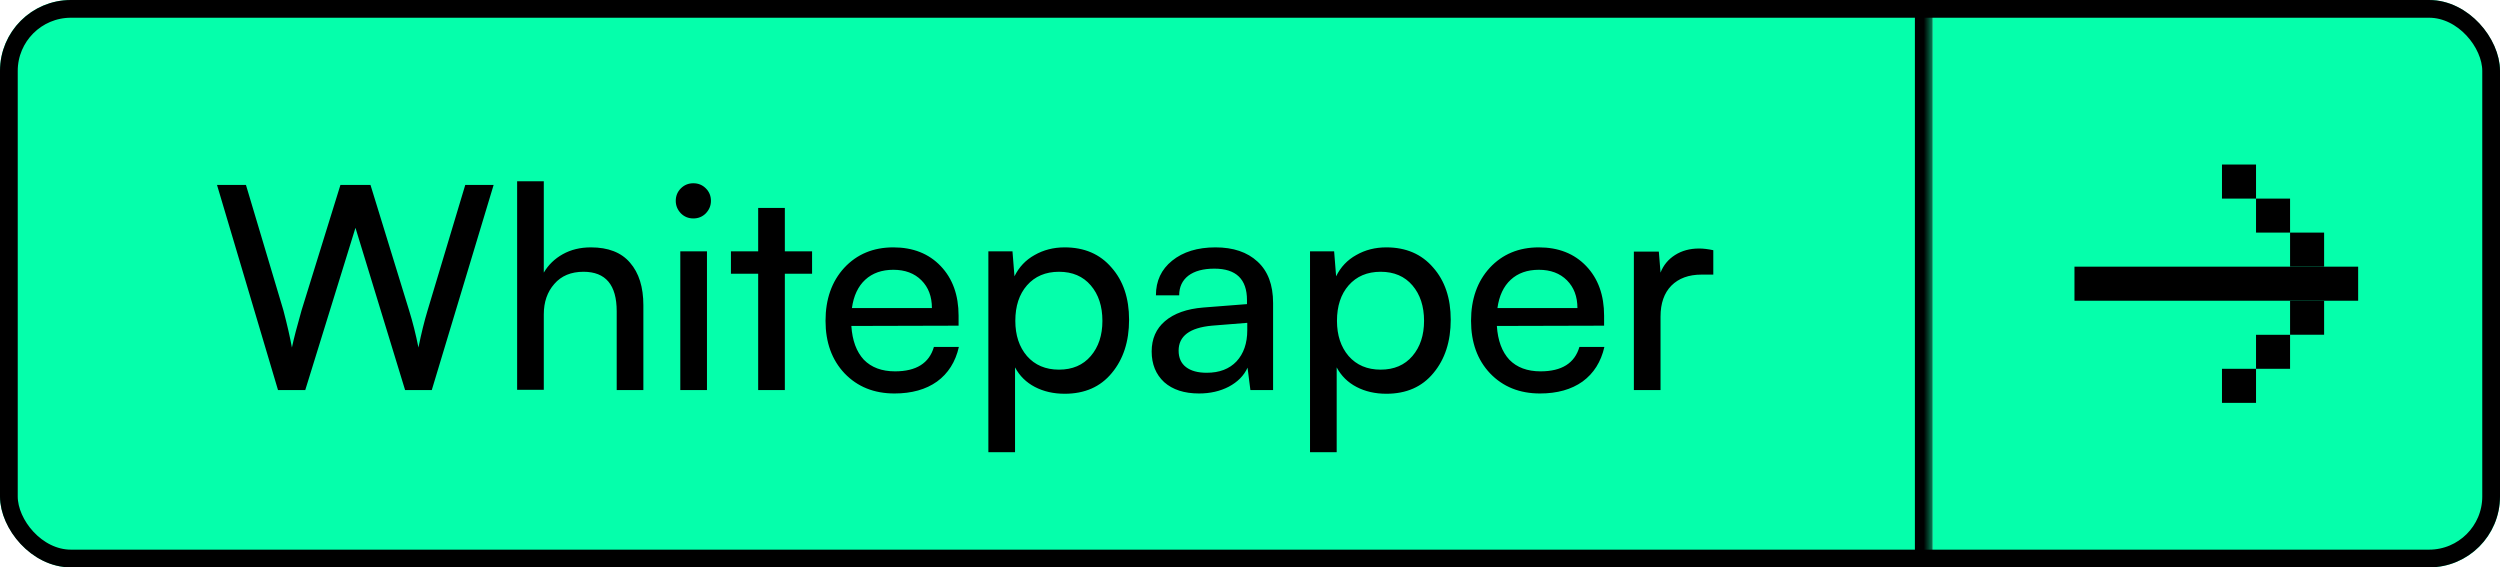
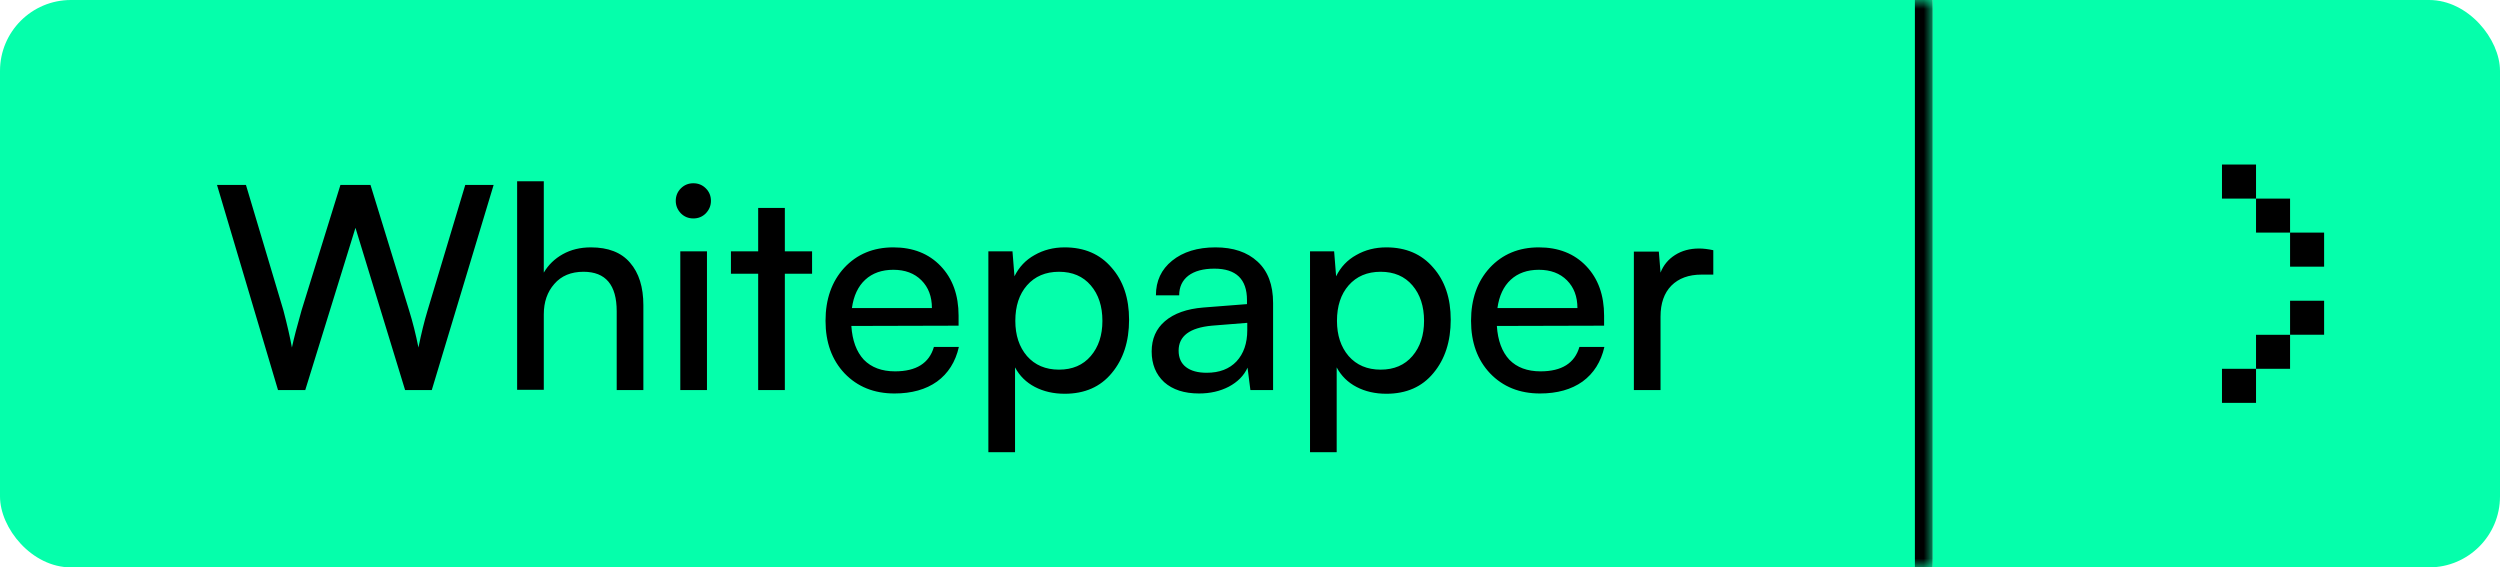
<svg xmlns="http://www.w3.org/2000/svg" width="141" height="32" viewBox="0 0 141 32" fill="none">
  <g clip-path="url(#clip0_647_169)">
    <mask id="path-3-inside-1_647_169" fill="white">
      <path d="M0 0H109V32H0V0Z" />
    </mask>
    <path d="M0 0H109V32H0V0Z" fill="#05FFAB" />
    <path d="M108 0V32H110V0H108Z" fill="black" mask="url(#path-3-inside-1_647_169)" />
    <path d="M15.68 22L12.24 10.432H13.872L15.984 17.504C16.197 18.315 16.357 19.013 16.464 19.6C16.571 19.099 16.752 18.4 17.008 17.504L19.2 10.432H20.896L23.072 17.504C23.275 18.155 23.451 18.853 23.6 19.6C23.76 18.811 23.931 18.117 24.112 17.52L26.24 10.432H27.84L24.352 22H22.848L20.048 12.848L17.216 22H15.68ZM30.67 21.984H29.166V10.224H30.67V15.376C30.926 14.939 31.284 14.592 31.742 14.336C32.201 14.08 32.729 13.952 33.326 13.952C34.307 13.952 35.044 14.24 35.534 14.816C36.035 15.392 36.286 16.192 36.286 17.216V22H34.782V17.552C34.782 16.069 34.158 15.328 32.91 15.328C32.206 15.328 31.657 15.557 31.262 16.016C30.867 16.464 30.67 17.035 30.67 17.728V21.984ZM39.809 12.032C39.617 12.224 39.383 12.32 39.105 12.32C38.828 12.32 38.593 12.224 38.401 12.032C38.209 11.829 38.113 11.595 38.113 11.328C38.113 11.051 38.209 10.816 38.401 10.624C38.593 10.432 38.828 10.336 39.105 10.336C39.383 10.336 39.617 10.432 39.809 10.624C40.001 10.816 40.097 11.051 40.097 11.328C40.097 11.595 40.001 11.829 39.809 12.032ZM38.369 22V14.176H39.873V22H38.369ZM44.265 22H42.761V15.44H41.225V14.176H42.761V11.728H44.265V14.176H45.801V15.44H44.265V22ZM50.448 22.192C49.296 22.192 48.358 21.813 47.632 21.056C46.918 20.299 46.56 19.312 46.56 18.096C46.56 16.869 46.912 15.872 47.616 15.104C48.331 14.336 49.254 13.952 50.384 13.952C51.494 13.952 52.384 14.304 53.056 15.008C53.728 15.712 54.064 16.645 54.064 17.808V18.368L48.016 18.384C48.07 19.205 48.304 19.84 48.72 20.288C49.147 20.725 49.734 20.944 50.48 20.944C51.675 20.944 52.406 20.485 52.672 19.568H54.08C53.888 20.411 53.478 21.061 52.848 21.52C52.219 21.968 51.419 22.192 50.448 22.192ZM50.384 15.216C49.734 15.216 49.206 15.403 48.8 15.776C48.395 16.149 48.144 16.683 48.048 17.376H52.56C52.56 16.725 52.363 16.203 51.968 15.808C51.574 15.413 51.046 15.216 50.384 15.216ZM55.744 25.504V14.176H57.104L57.216 15.584C57.472 15.061 57.851 14.661 58.352 14.384C58.854 14.096 59.419 13.952 60.048 13.952C61.158 13.952 62.038 14.331 62.688 15.088C63.35 15.835 63.68 16.816 63.68 18.032C63.68 19.259 63.355 20.261 62.704 21.04C62.064 21.819 61.179 22.208 60.048 22.208C59.419 22.208 58.859 22.08 58.368 21.824C57.878 21.568 57.504 21.2 57.248 20.72V25.504H55.744ZM57.264 18.096C57.264 18.907 57.483 19.568 57.92 20.08C58.368 20.592 58.971 20.848 59.728 20.848C60.486 20.848 61.083 20.592 61.52 20.08C61.958 19.568 62.176 18.907 62.176 18.096C62.176 17.275 61.958 16.608 61.52 16.096C61.083 15.584 60.486 15.328 59.728 15.328C58.971 15.328 58.368 15.584 57.92 16.096C57.483 16.597 57.264 17.264 57.264 18.096ZM67.626 22.192C66.794 22.192 66.138 21.979 65.658 21.552C65.189 21.115 64.954 20.539 64.954 19.824C64.954 19.109 65.205 18.539 65.706 18.112C66.218 17.675 66.938 17.419 67.866 17.344L70.33 17.152V16.928C70.33 15.744 69.717 15.152 68.49 15.152C67.861 15.152 67.37 15.285 67.018 15.552C66.677 15.819 66.506 16.187 66.506 16.656H65.194C65.194 15.845 65.498 15.195 66.106 14.704C66.725 14.203 67.541 13.952 68.554 13.952C69.557 13.952 70.346 14.219 70.922 14.752C71.509 15.285 71.802 16.064 71.802 17.088V22H70.522L70.362 20.736C70.159 21.184 69.807 21.541 69.306 21.808C68.815 22.064 68.255 22.192 67.626 22.192ZM68.058 21.024C68.773 21.024 69.333 20.811 69.738 20.384C70.143 19.947 70.346 19.36 70.346 18.624V18.208L68.346 18.368C67.098 18.485 66.474 18.955 66.474 19.776C66.474 20.181 66.613 20.491 66.89 20.704C67.167 20.917 67.557 21.024 68.058 21.024ZM73.885 25.504V14.176H75.245L75.357 15.584C75.613 15.061 75.992 14.661 76.493 14.384C76.994 14.096 77.559 13.952 78.189 13.952C79.298 13.952 80.178 14.331 80.829 15.088C81.49 15.835 81.821 16.816 81.821 18.032C81.821 19.259 81.496 20.261 80.845 21.04C80.205 21.819 79.32 22.208 78.189 22.208C77.559 22.208 76.999 22.08 76.509 21.824C76.018 21.568 75.645 21.2 75.389 20.72V25.504H73.885ZM75.405 18.096C75.405 18.907 75.624 19.568 76.061 20.08C76.509 20.592 77.112 20.848 77.869 20.848C78.626 20.848 79.224 20.592 79.661 20.08C80.098 19.568 80.317 18.907 80.317 18.096C80.317 17.275 80.098 16.608 79.661 16.096C79.224 15.584 78.626 15.328 77.869 15.328C77.112 15.328 76.509 15.584 76.061 16.096C75.624 16.597 75.405 17.264 75.405 18.096ZM86.855 22.192C85.703 22.192 84.764 21.813 84.039 21.056C83.324 20.299 82.967 19.312 82.967 18.096C82.967 16.869 83.319 15.872 84.023 15.104C84.737 14.336 85.66 13.952 86.791 13.952C87.9 13.952 88.791 14.304 89.463 15.008C90.135 15.712 90.471 16.645 90.471 17.808V18.368L84.423 18.384C84.476 19.205 84.711 19.84 85.127 20.288C85.553 20.725 86.14 20.944 86.887 20.944C88.081 20.944 88.812 20.485 89.079 19.568H90.487C90.295 20.411 89.884 21.061 89.255 21.52C88.625 21.968 87.825 22.192 86.855 22.192ZM86.791 15.216C86.14 15.216 85.612 15.403 85.207 15.776C84.801 16.149 84.551 16.683 84.455 17.376H88.967C88.967 16.725 88.769 16.203 88.375 15.808C87.98 15.413 87.452 15.216 86.791 15.216ZM96.63 14.112V15.488H95.959C95.244 15.488 94.678 15.696 94.263 16.112C93.857 16.528 93.654 17.109 93.654 17.856V22H92.15V14.192H93.558L93.654 15.376C93.814 14.96 94.087 14.629 94.471 14.384C94.855 14.139 95.308 14.016 95.831 14.016C96.065 14.016 96.332 14.048 96.63 14.112Z" fill="black" />
    <rect width="32" height="32" transform="translate(109)" fill="#05FFAB" />
-     <rect x="117" y="15.041" width="16" height="1.92" fill="black" />
    <rect x="129.16" y="13.12" width="1.92" height="1.92" fill="black" />
    <rect x="127.24" y="11.2" width="1.92" height="1.92" fill="black" />
    <rect x="125.32" y="9.28" width="1.92" height="1.92" fill="black" />
    <rect x="129.16" y="16.96" width="1.92" height="1.92" fill="black" />
    <rect x="127.24" y="18.881" width="1.92" height="1.92" fill="black" />
    <rect x="125.32" y="20.8" width="1.92" height="1.92" fill="black" />
  </g>
-   <rect x="0.5" y="0.5" width="140" height="31" rx="3.5" stroke="black" />
  <defs>
    <clipPath id="clip0_647_169">
      <rect width="141" height="32" rx="4" fill="white" />
    </clipPath>
  </defs>
</svg>